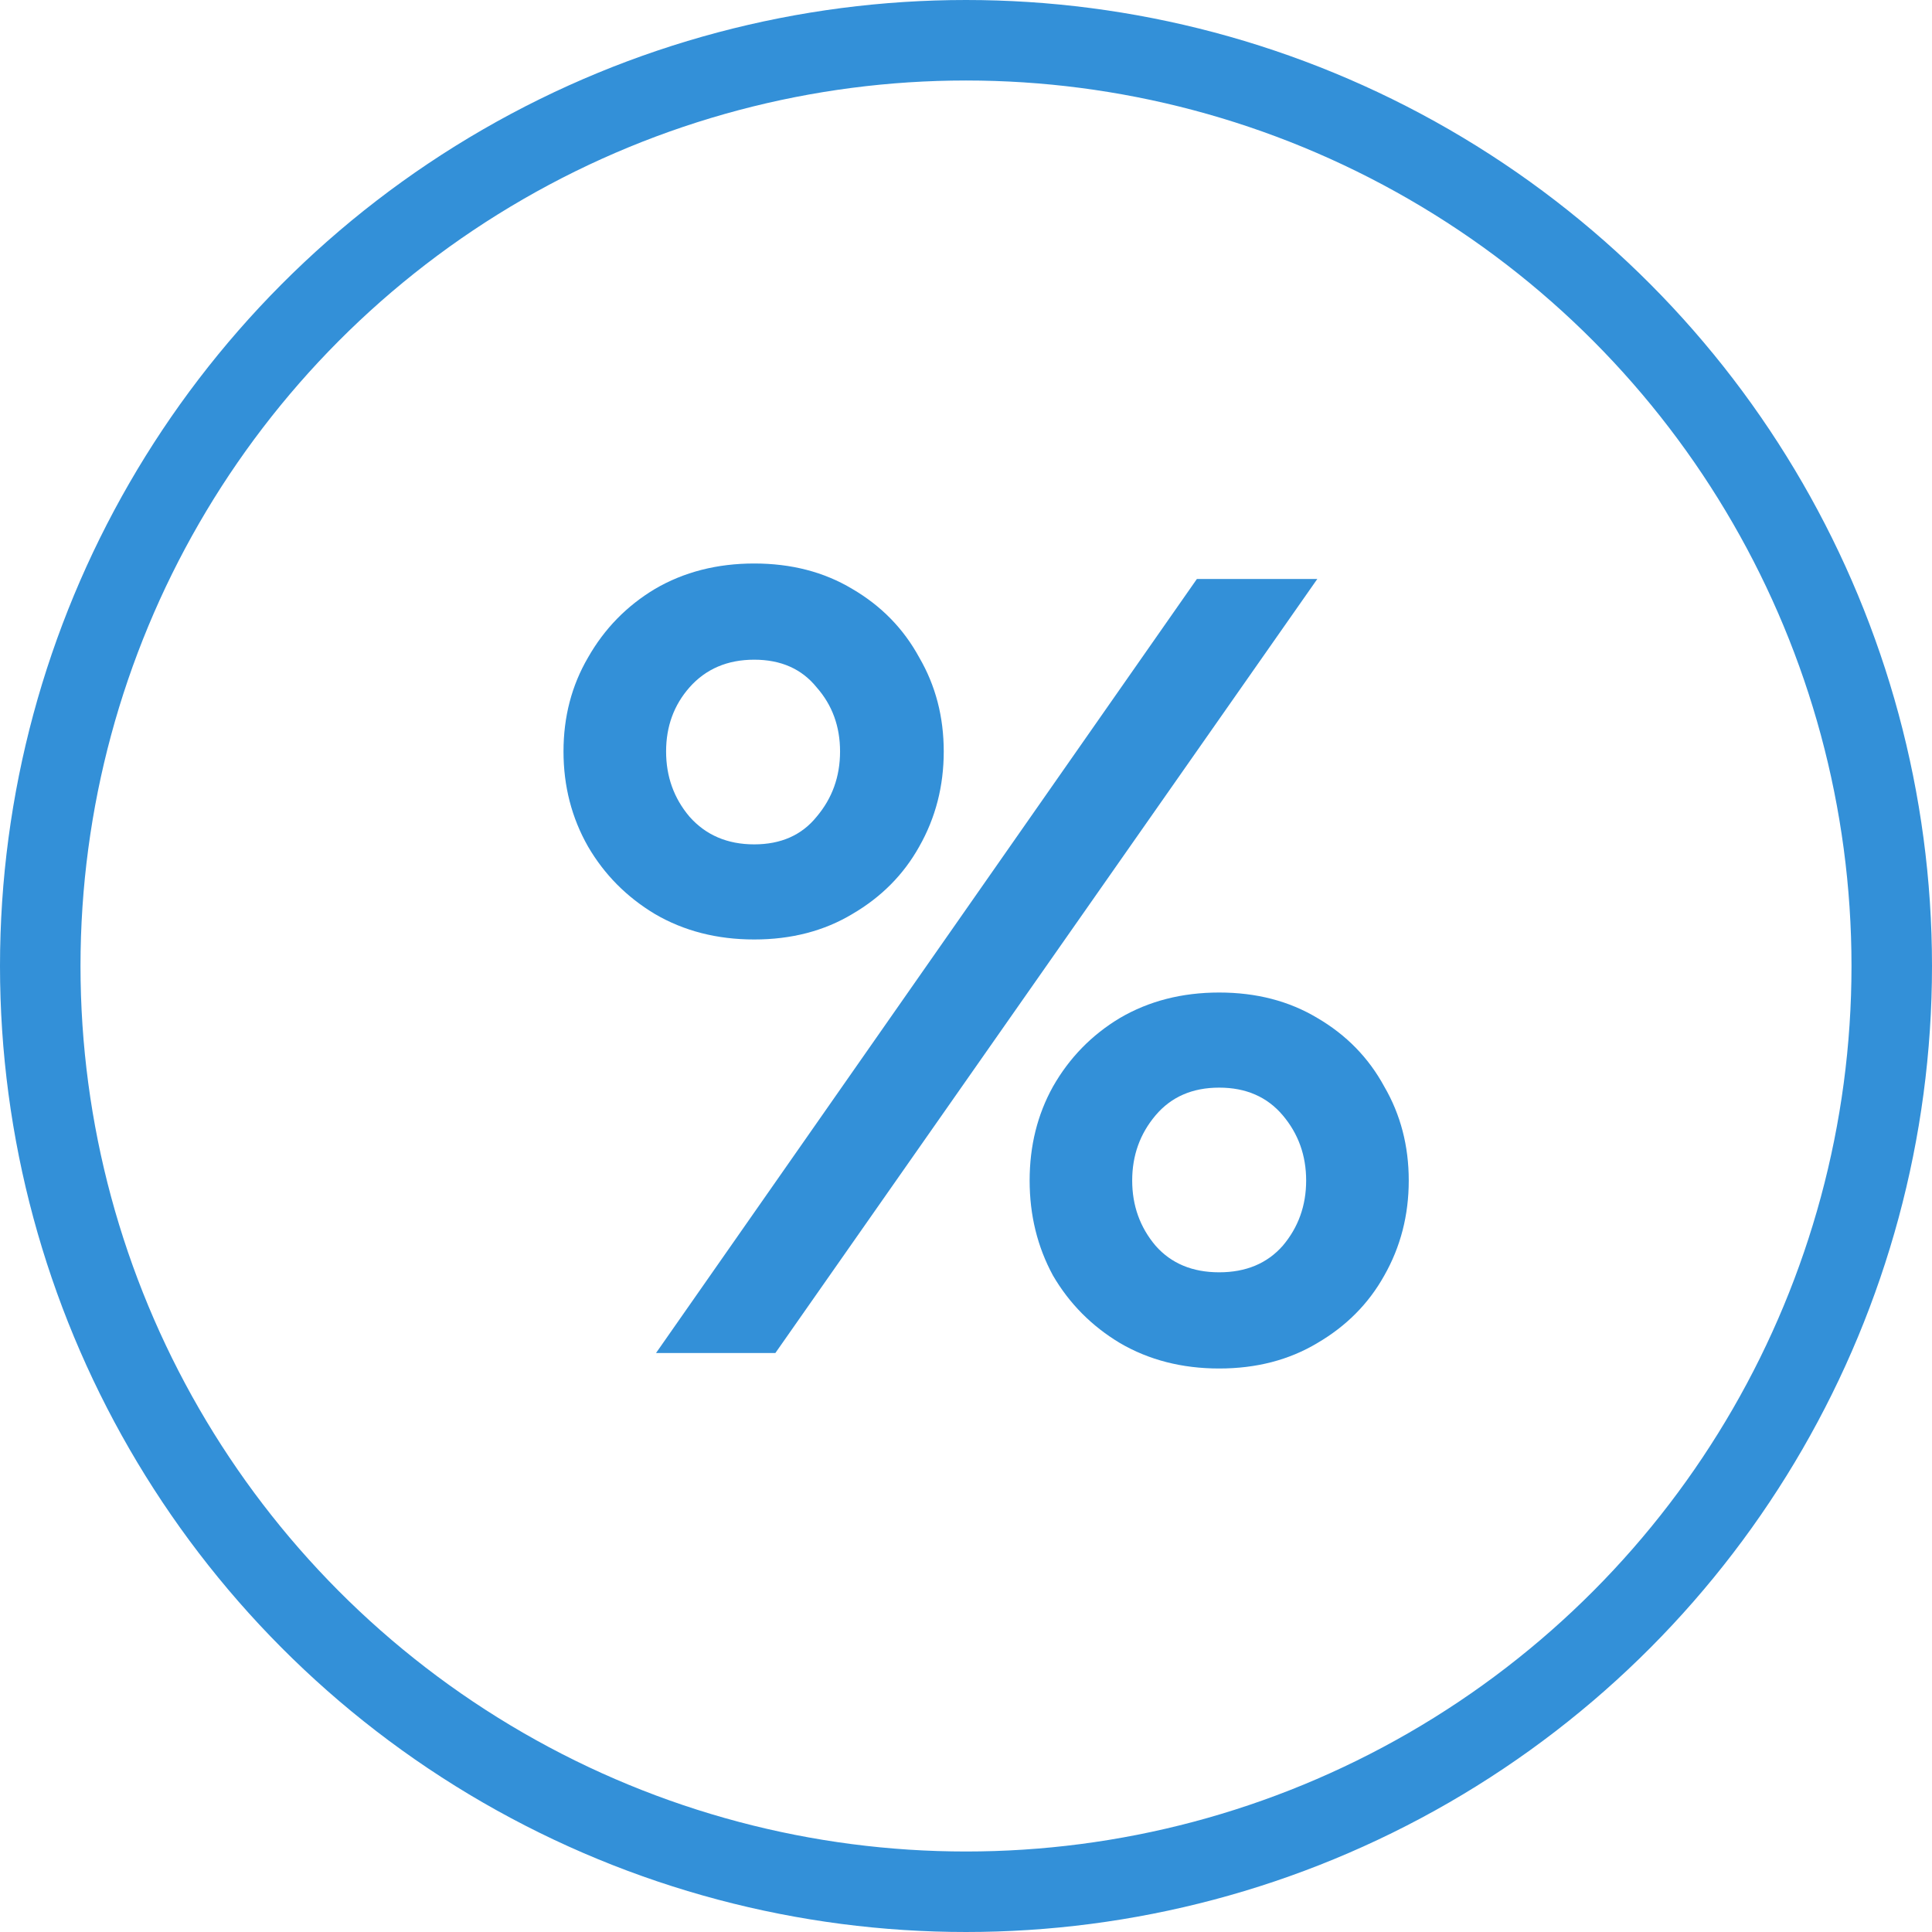
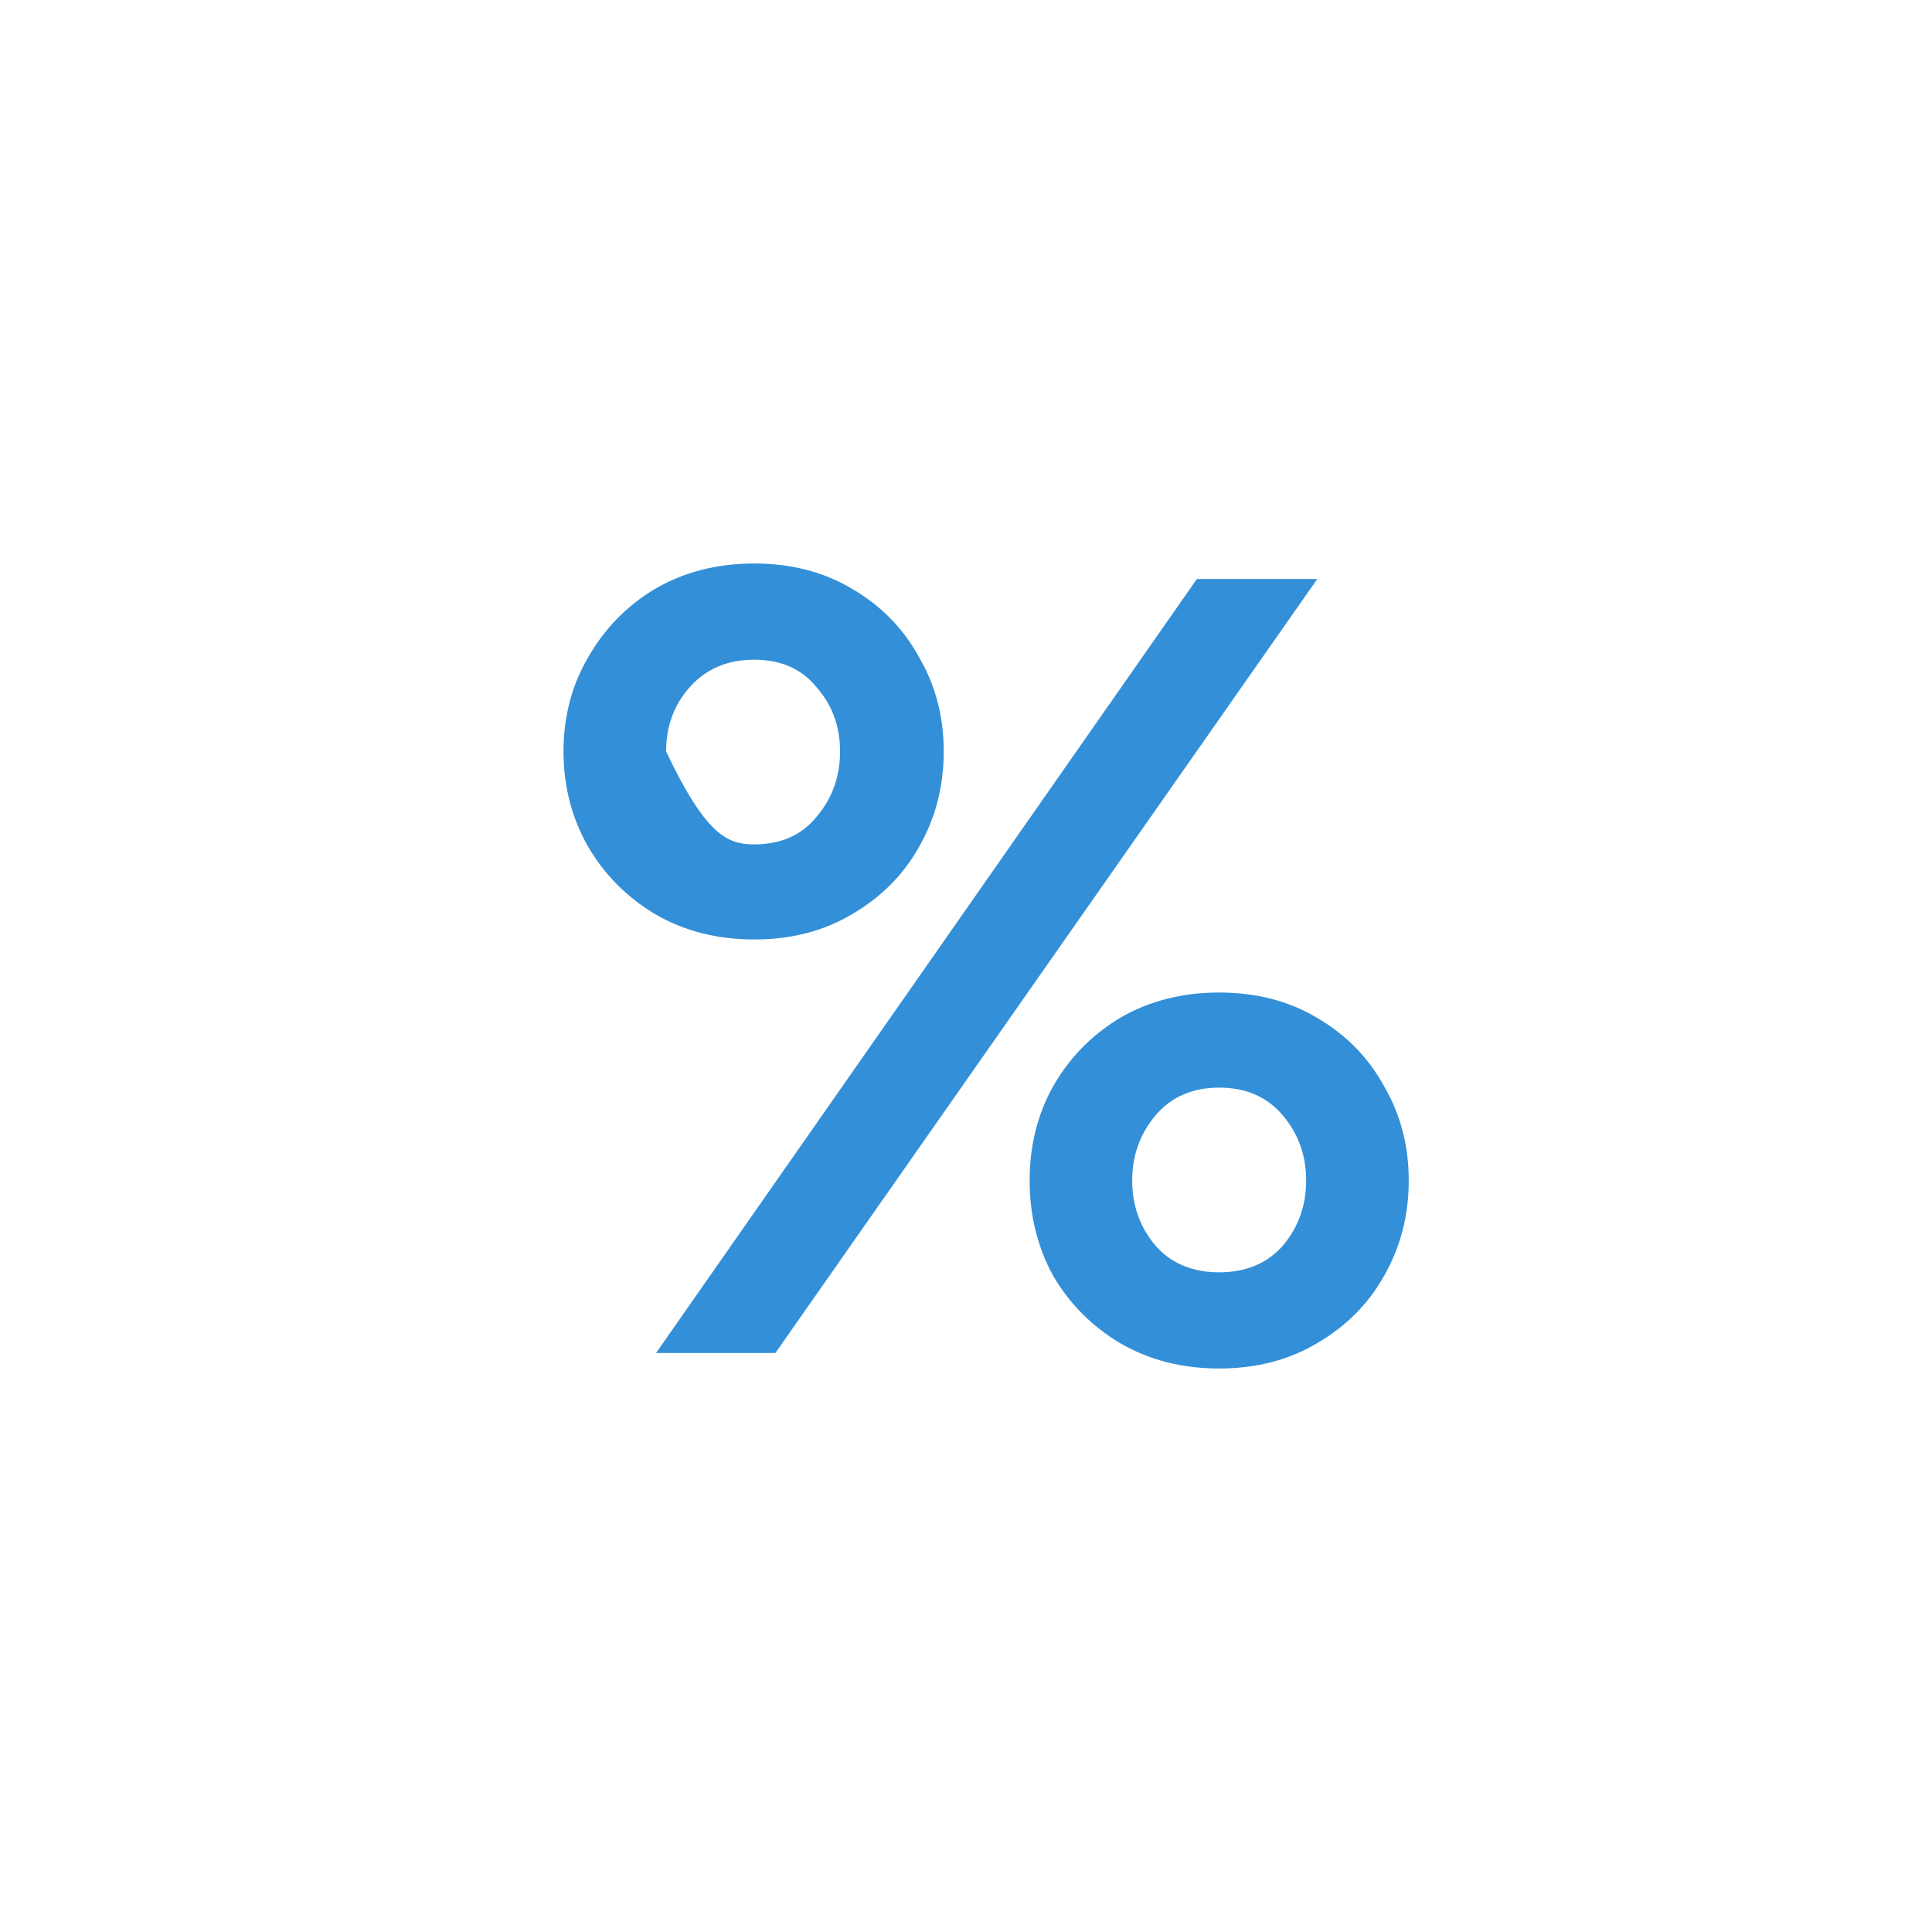
<svg xmlns="http://www.w3.org/2000/svg" width="48" height="48" viewBox="0 0 48 48" fill="none">
-   <path d="M14 18.67C14 17.809 14.203 17.031 14.61 16.335C15.016 15.621 15.57 15.053 16.272 14.632C16.992 14.211 17.814 14 18.738 14C19.661 14 20.474 14.211 21.175 14.632C21.896 15.053 22.45 15.621 22.838 16.335C23.244 17.031 23.447 17.809 23.447 18.67C23.447 19.531 23.244 20.319 22.838 21.033C22.45 21.729 21.896 22.288 21.175 22.709C20.474 23.13 19.661 23.341 18.738 23.341C17.814 23.341 16.992 23.13 16.272 22.709C15.57 22.288 15.016 21.729 14.61 21.033C14.203 20.319 14 19.531 14 18.67ZM29.736 14.385H32.728L19.264 33.615H16.299L29.736 14.385ZM16.549 18.67C16.549 19.293 16.743 19.833 17.131 20.291C17.537 20.749 18.073 20.978 18.738 20.978C19.402 20.978 19.919 20.749 20.289 20.291C20.677 19.833 20.871 19.293 20.871 18.67C20.871 18.048 20.677 17.517 20.289 17.077C19.919 16.619 19.402 16.39 18.738 16.39C18.073 16.39 17.537 16.619 17.131 17.077C16.743 17.517 16.549 18.048 16.549 18.67ZM25.581 29.33C25.581 28.469 25.774 27.691 26.162 26.994C26.569 26.28 27.123 25.712 27.825 25.291C28.545 24.87 29.367 24.659 30.29 24.659C31.214 24.659 32.026 24.87 32.728 25.291C33.449 25.712 34.003 26.28 34.391 26.994C34.797 27.691 35 28.469 35 29.33C35 30.191 34.797 30.978 34.391 31.692C34.003 32.388 33.449 32.947 32.728 33.368C32.026 33.789 31.214 34 30.29 34C29.367 34 28.545 33.789 27.825 33.368C27.123 32.947 26.569 32.388 26.162 31.692C25.774 30.978 25.581 30.191 25.581 29.33ZM28.129 29.33C28.129 29.952 28.323 30.493 28.711 30.951C29.099 31.39 29.625 31.61 30.29 31.61C30.955 31.61 31.482 31.39 31.869 30.951C32.257 30.493 32.451 29.952 32.451 29.33C32.451 28.707 32.257 28.167 31.869 27.709C31.482 27.251 30.955 27.022 30.29 27.022C29.625 27.022 29.099 27.251 28.711 27.709C28.323 28.167 28.129 28.707 28.129 29.33Z" fill="#3390D8" />
-   <circle cx="24" cy="24" r="23" stroke="#3390D8" stroke-width="2" />
+   <path d="M14 18.67C14 17.809 14.203 17.031 14.61 16.335C15.016 15.621 15.57 15.053 16.272 14.632C16.992 14.211 17.814 14 18.738 14C19.661 14 20.474 14.211 21.175 14.632C21.896 15.053 22.45 15.621 22.838 16.335C23.244 17.031 23.447 17.809 23.447 18.67C23.447 19.531 23.244 20.319 22.838 21.033C22.45 21.729 21.896 22.288 21.175 22.709C20.474 23.13 19.661 23.341 18.738 23.341C17.814 23.341 16.992 23.13 16.272 22.709C15.57 22.288 15.016 21.729 14.61 21.033C14.203 20.319 14 19.531 14 18.67ZM29.736 14.385H32.728L19.264 33.615H16.299L29.736 14.385ZM16.549 18.67C17.537 20.749 18.073 20.978 18.738 20.978C19.402 20.978 19.919 20.749 20.289 20.291C20.677 19.833 20.871 19.293 20.871 18.67C20.871 18.048 20.677 17.517 20.289 17.077C19.919 16.619 19.402 16.39 18.738 16.39C18.073 16.39 17.537 16.619 17.131 17.077C16.743 17.517 16.549 18.048 16.549 18.67ZM25.581 29.33C25.581 28.469 25.774 27.691 26.162 26.994C26.569 26.28 27.123 25.712 27.825 25.291C28.545 24.87 29.367 24.659 30.29 24.659C31.214 24.659 32.026 24.87 32.728 25.291C33.449 25.712 34.003 26.28 34.391 26.994C34.797 27.691 35 28.469 35 29.33C35 30.191 34.797 30.978 34.391 31.692C34.003 32.388 33.449 32.947 32.728 33.368C32.026 33.789 31.214 34 30.29 34C29.367 34 28.545 33.789 27.825 33.368C27.123 32.947 26.569 32.388 26.162 31.692C25.774 30.978 25.581 30.191 25.581 29.33ZM28.129 29.33C28.129 29.952 28.323 30.493 28.711 30.951C29.099 31.39 29.625 31.61 30.29 31.61C30.955 31.61 31.482 31.39 31.869 30.951C32.257 30.493 32.451 29.952 32.451 29.33C32.451 28.707 32.257 28.167 31.869 27.709C31.482 27.251 30.955 27.022 30.29 27.022C29.625 27.022 29.099 27.251 28.711 27.709C28.323 28.167 28.129 28.707 28.129 29.33Z" fill="#3390D8" />
</svg>